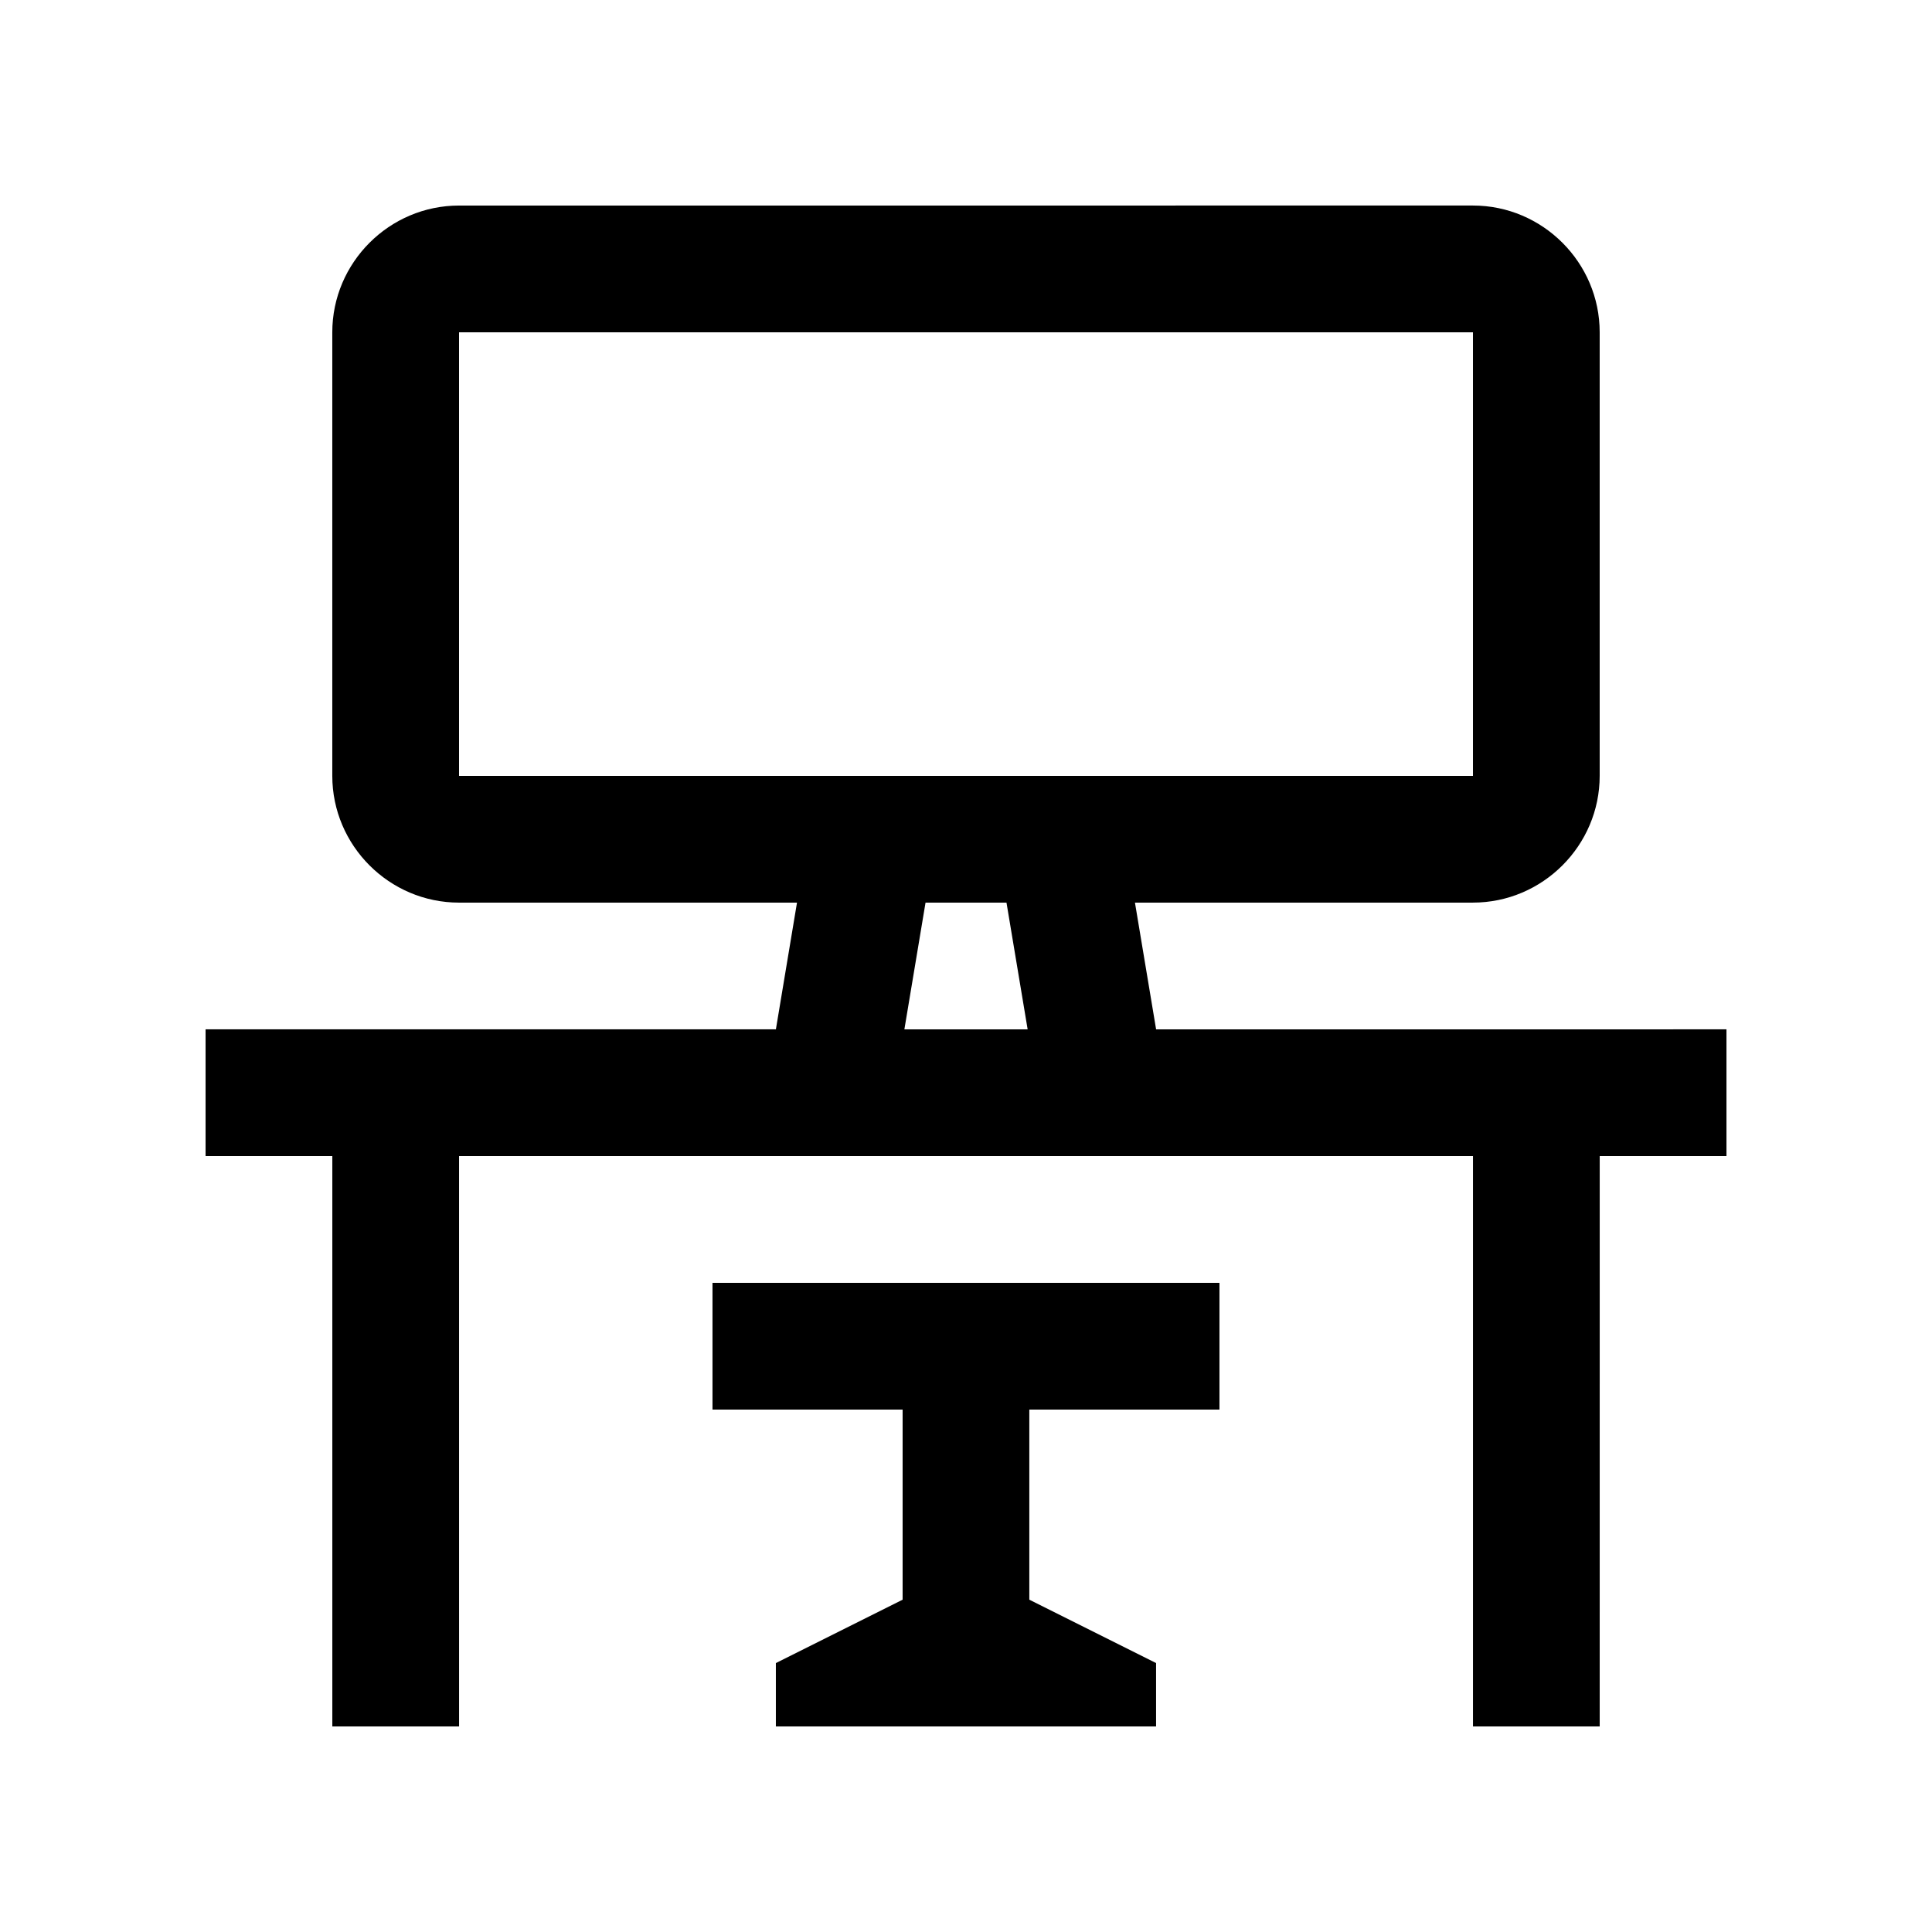
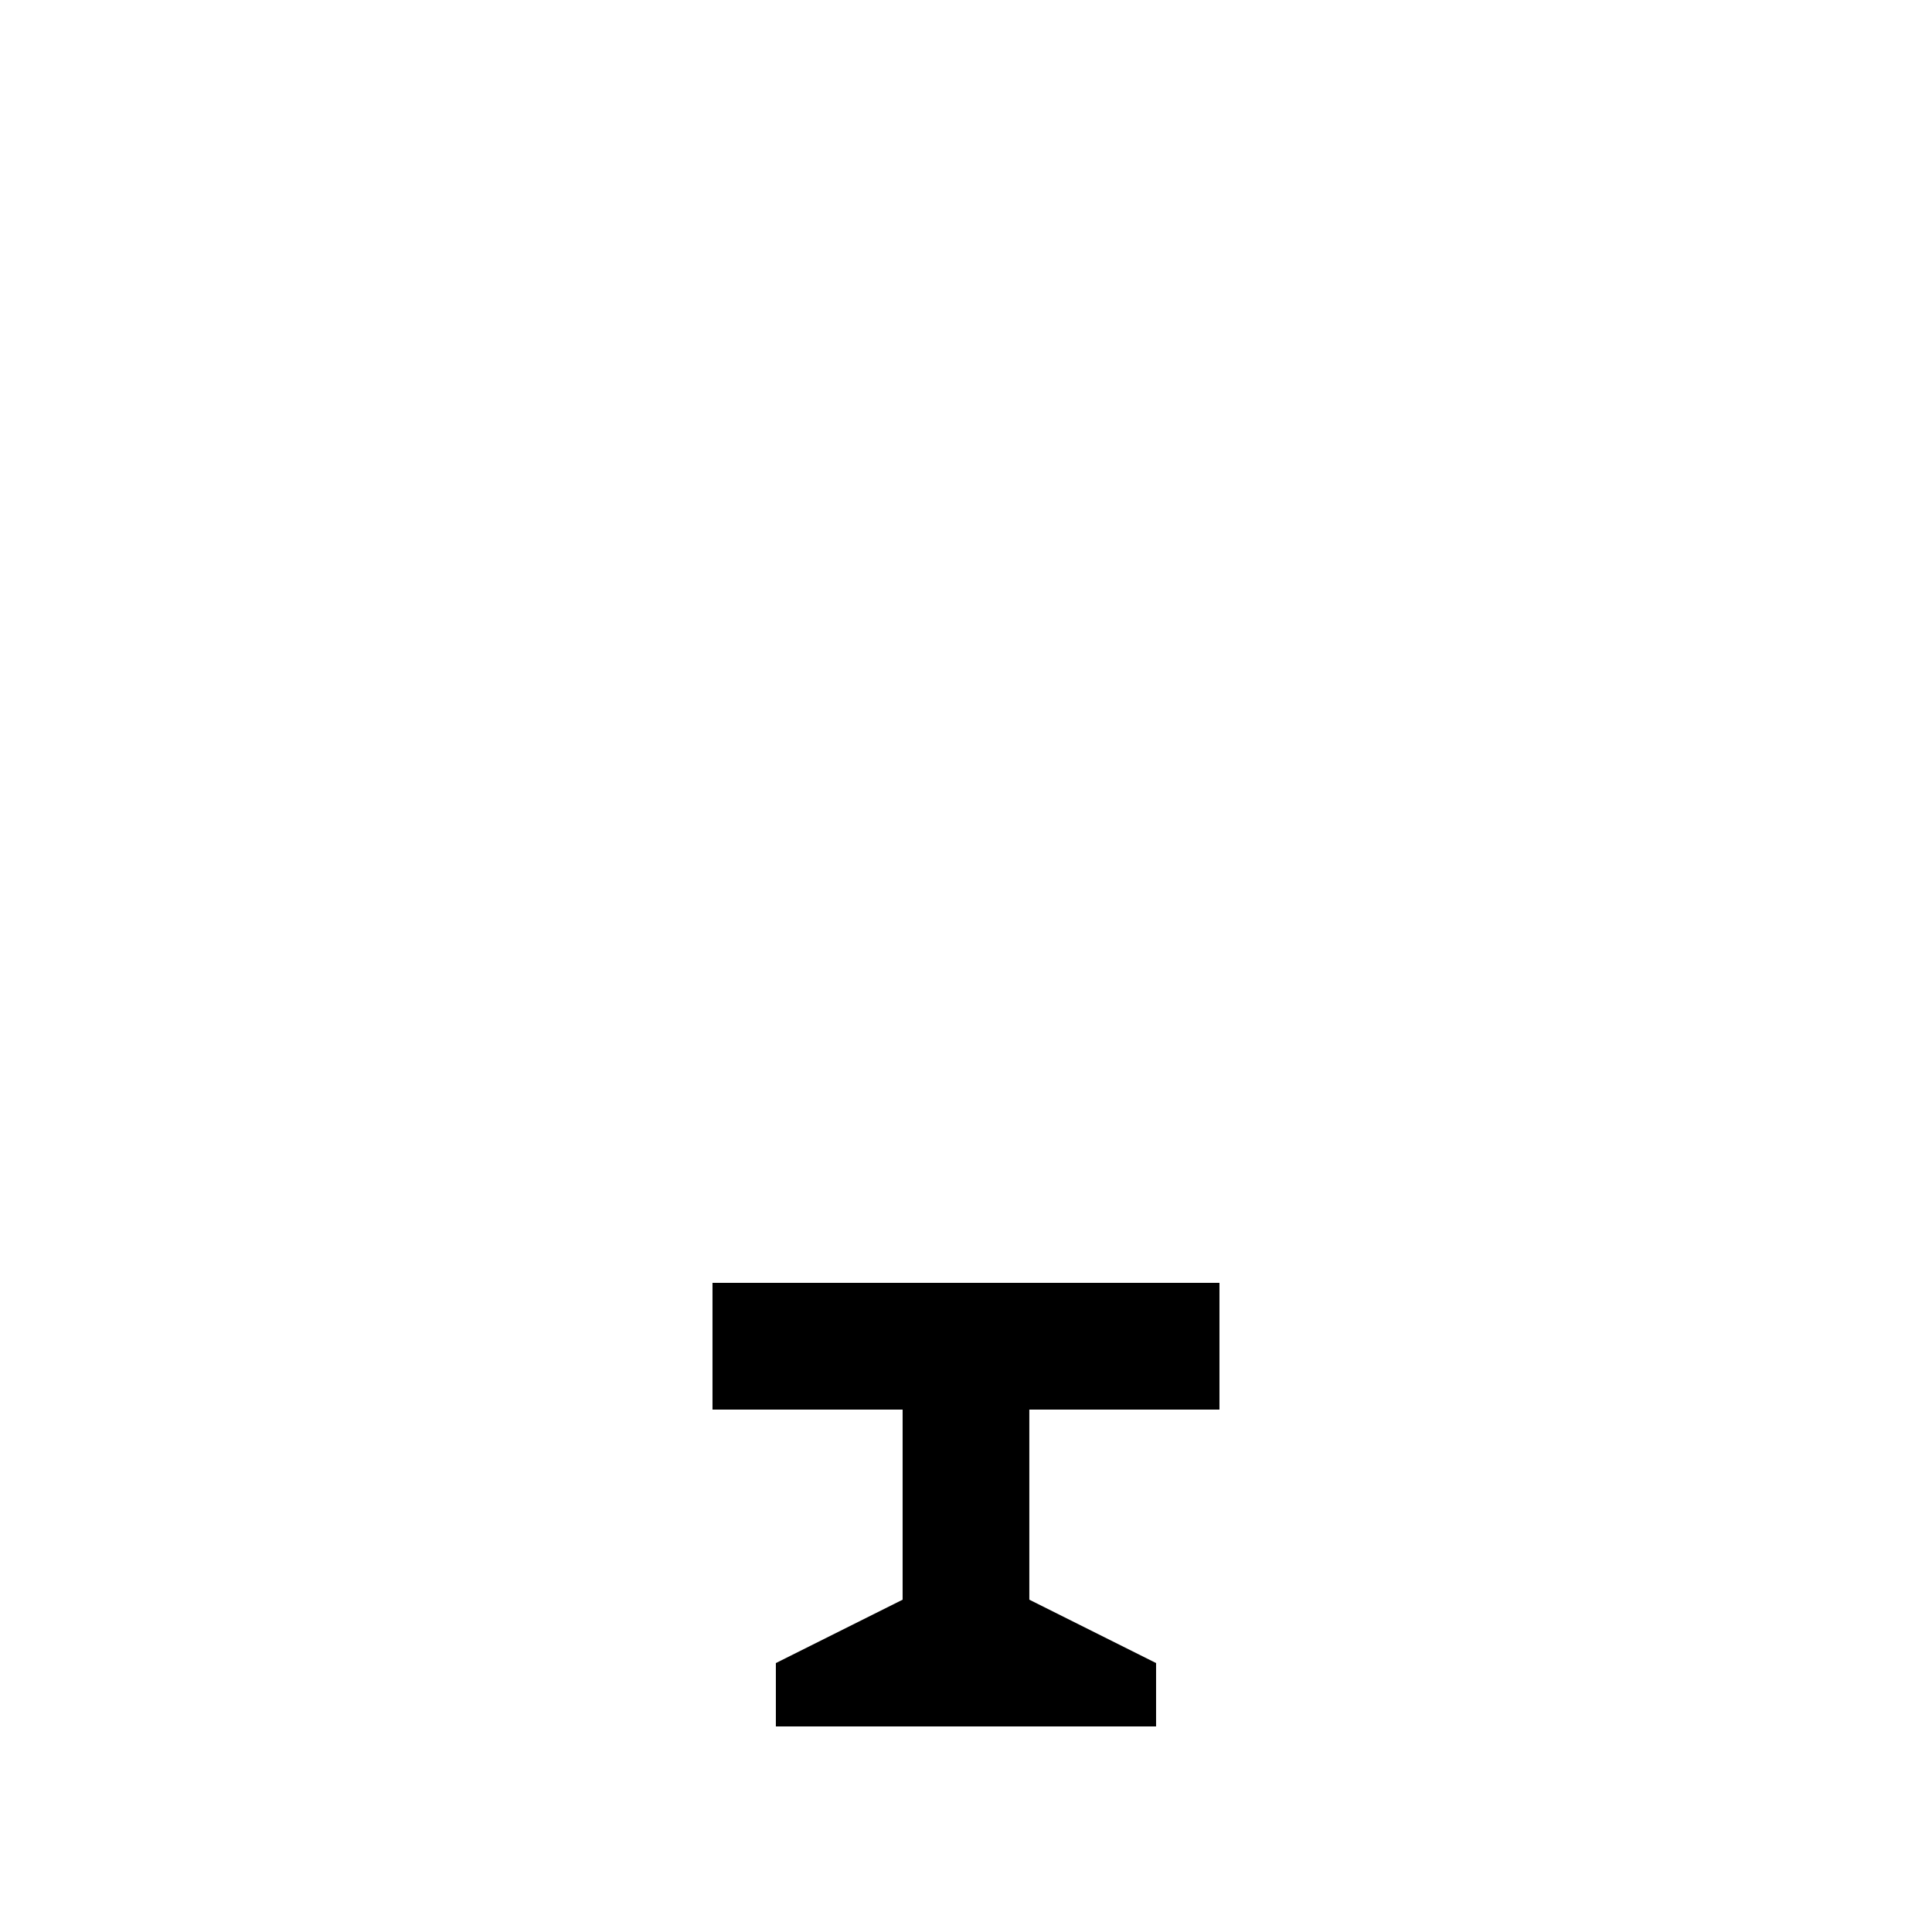
<svg xmlns="http://www.w3.org/2000/svg" fill="#000000" width="800px" height="800px" version="1.1" viewBox="144 144 512 512">
  <g>
-     <path d="m450.38 416.79-5.606-33.59h89.578c18.465 0 33.582-15.121 33.582-33.59v-117.55c0-18.48-15.121-33.59-33.582-33.59l-268.7 0.004c-18.477 0-33.59 15.105-33.59 33.59v117.55c0 18.469 15.113 33.59 33.59 33.59h89.562l-5.594 33.582h-151.14v33.59h33.59v151.14h33.59l-0.004-151.14h268.7v151.14h33.582l0.004-151.14h33.59v-33.59zm-184.73-67.172v-117.55h268.7v117.55zm118.02 67.172 5.606-33.59h21.453l5.606 33.59z" />
    <path d="m467.17 517.55v-33.582h-134.35v33.582h50.383v50.383l-33.59 16.797v16.793h100.76v-16.793l-33.59-16.797v-50.383z" />
  </g>
</svg>